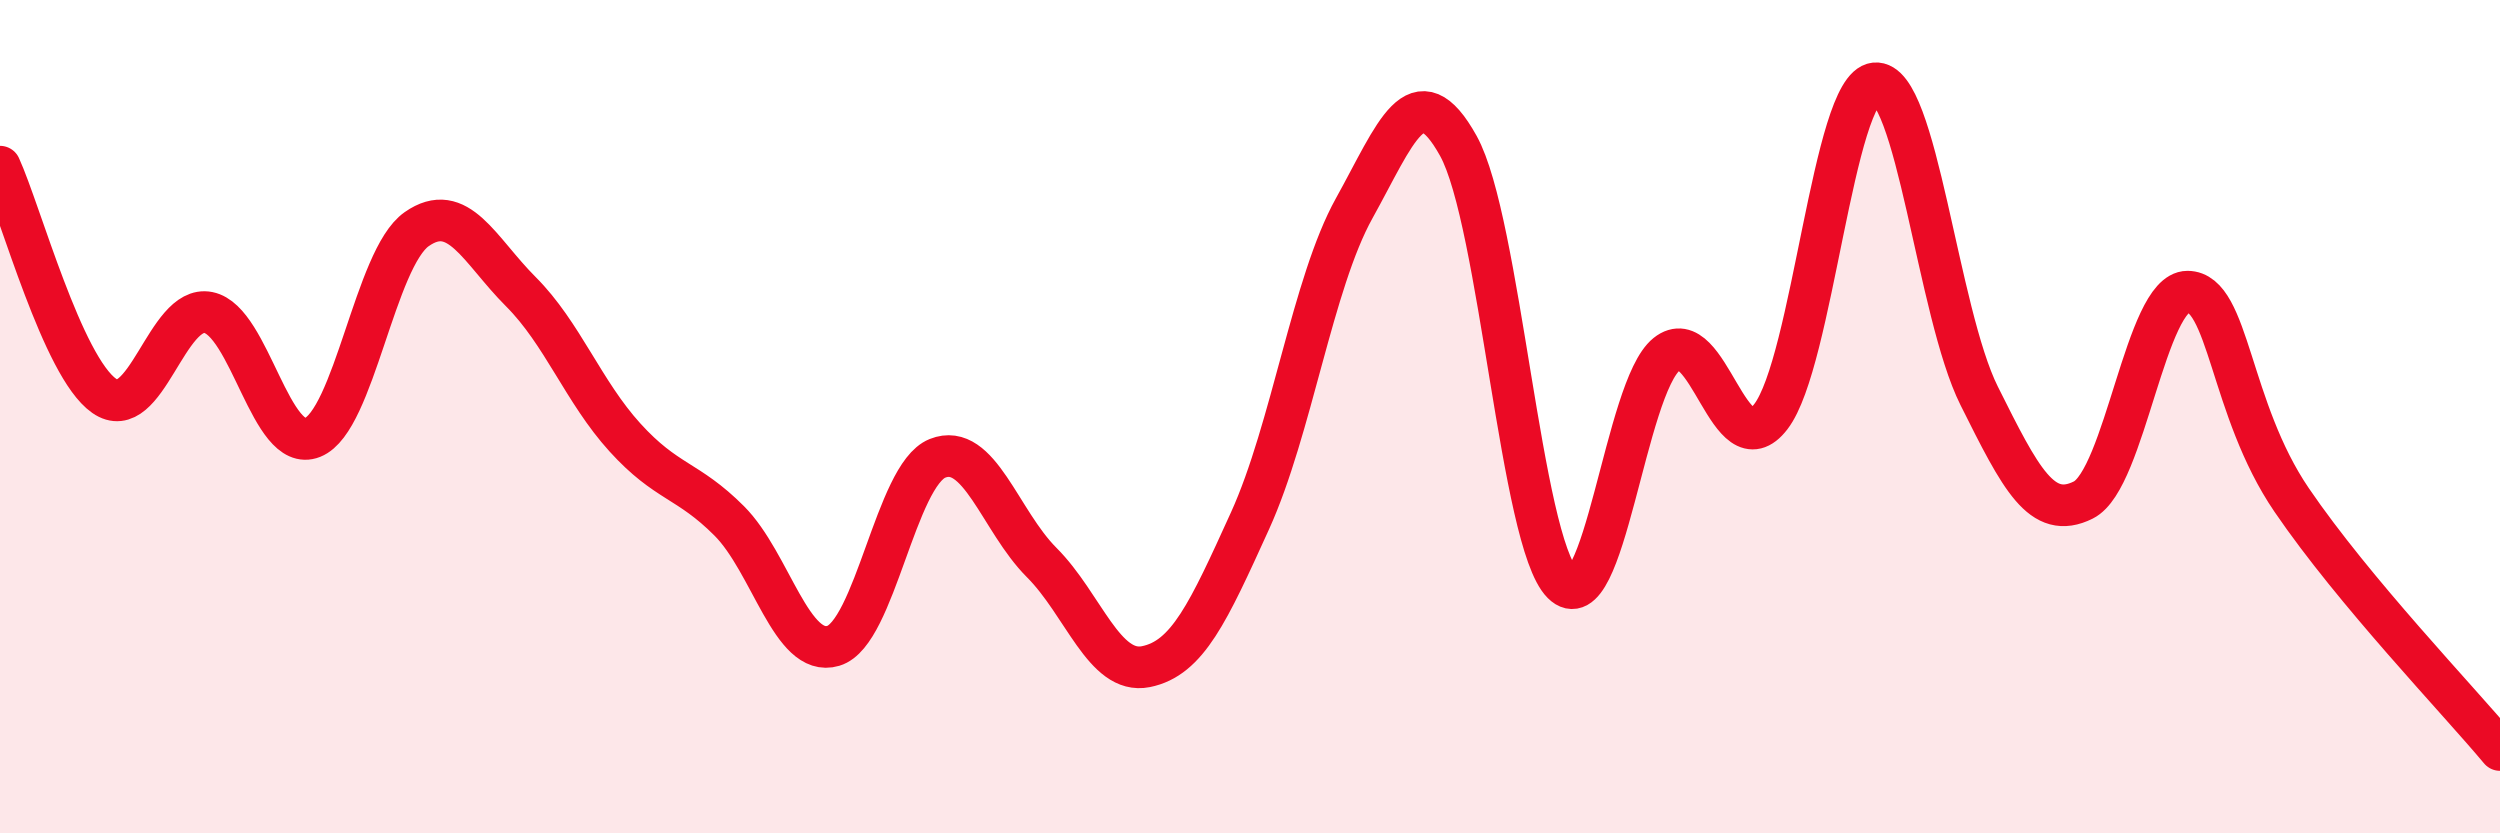
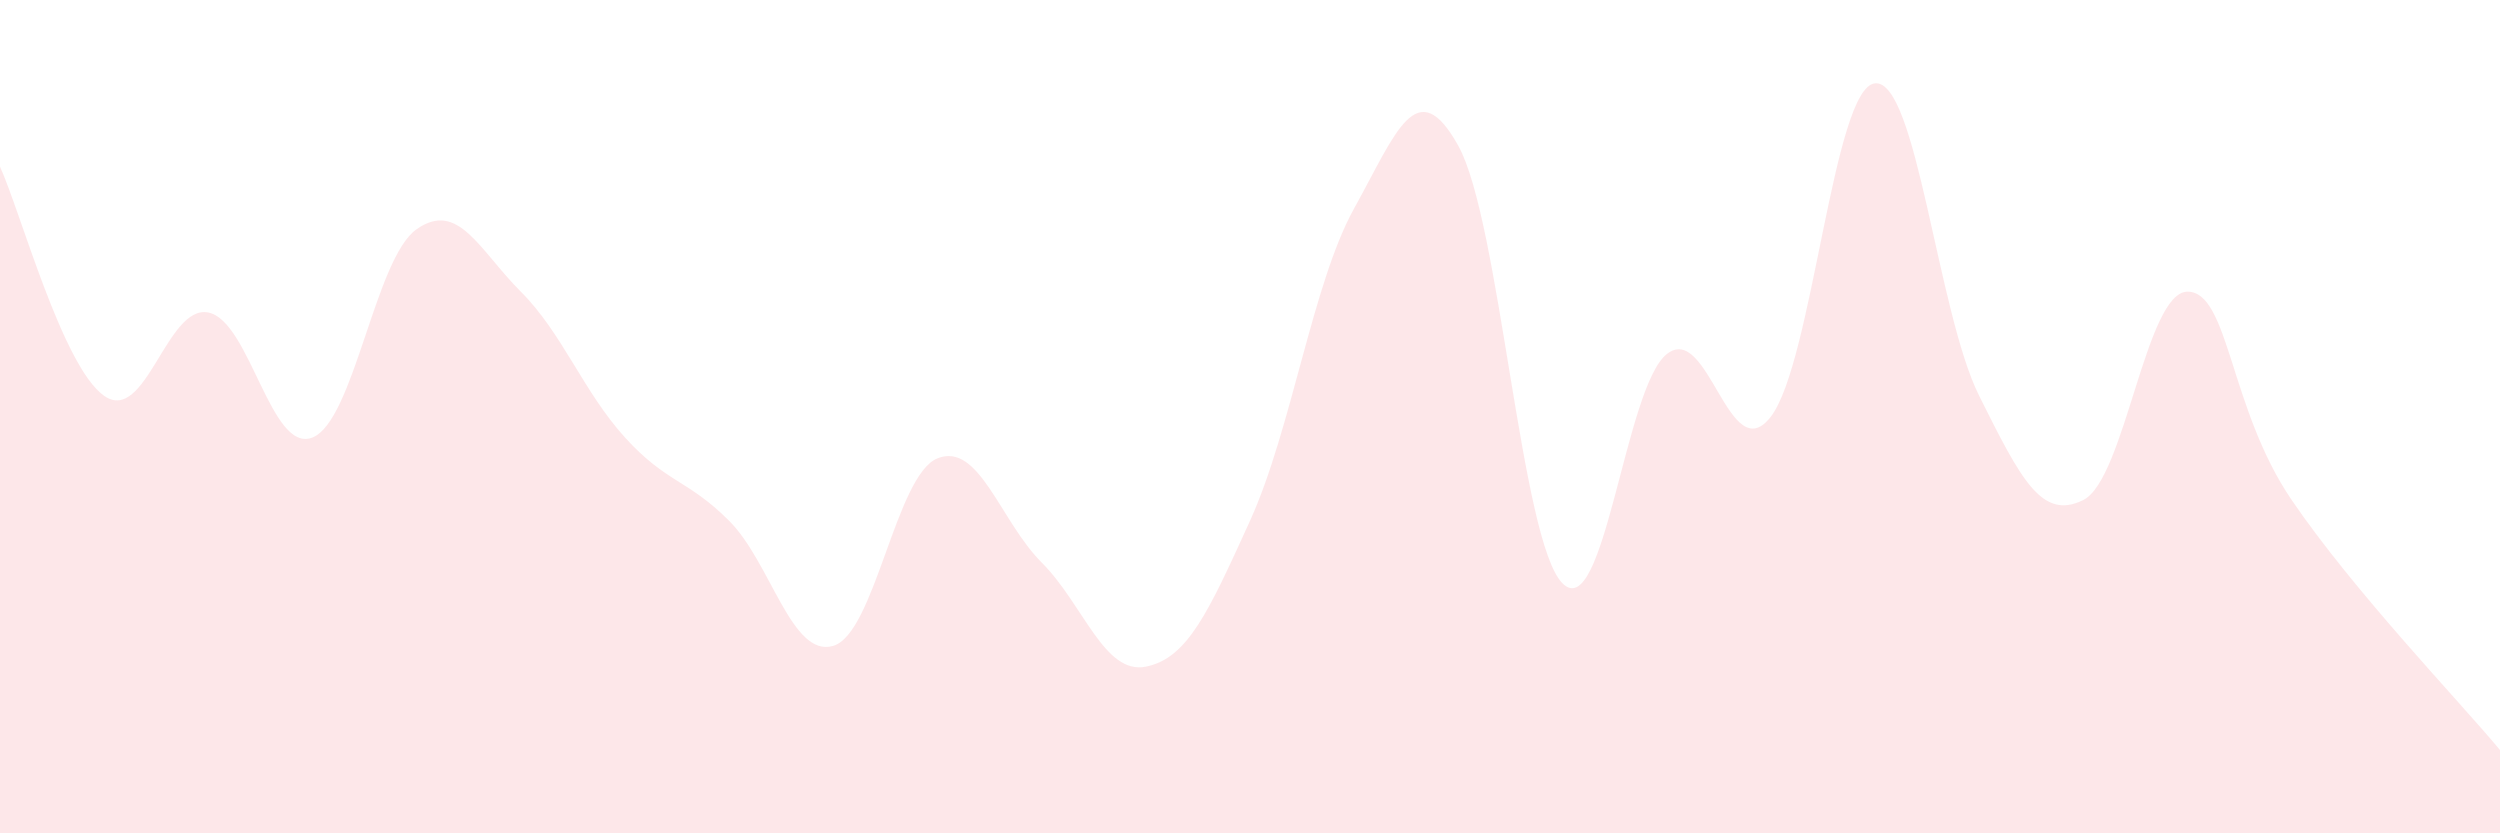
<svg xmlns="http://www.w3.org/2000/svg" width="60" height="20" viewBox="0 0 60 20">
  <path d="M 0,4 C 0.5,5.1 1.5,8.8 2.5,9.5 C 3.5,10.2 4,7.3 5,7.5 C 6,7.7 6.5,10.9 7.5,10.5 C 8.5,10.1 9,6.2 10,5.5 C 11,4.8 11.5,6 12.5,7 C 13.5,8 14,9.4 15,10.5 C 16,11.6 16.5,11.5 17.5,12.5 C 18.5,13.5 19,15.8 20,15.5 C 21,15.2 21.5,11.4 22.5,11 C 23.5,10.6 24,12.5 25,13.5 C 26,14.5 26.5,16.2 27.5,16 C 28.5,15.8 29,14.7 30,12.5 C 31,10.3 31.5,6.8 32.5,5 C 33.5,3.2 34,1.7 35,3.5 C 36,5.3 36.5,13 37.5,14 C 38.5,15 39,9.3 40,8.5 C 41,7.7 41.5,11.3 42.5,10 C 43.5,8.7 44,2.1 45,2 C 46,1.9 46.5,7.5 47.5,9.5 C 48.5,11.5 49,12.5 50,12 C 51,11.5 51.5,7 52.5,7 C 53.5,7 53.5,9.8 55,12 C 56.5,14.2 59,16.8 60,18L60 20L0 20Z" fill="#EB0A25" opacity="0.1" stroke-linecap="round" stroke-linejoin="round" />
-   <path d="M 0,4 C 0.5,5.1 1.5,8.8 2.5,9.5 C 3.5,10.2 4,7.3 5,7.5 C 6,7.7 6.5,10.9 7.5,10.5 C 8.5,10.1 9,6.2 10,5.5 C 11,4.8 11.5,6 12.5,7 C 13.5,8 14,9.4 15,10.5 C 16,11.6 16.5,11.5 17.5,12.5 C 18.5,13.5 19,15.8 20,15.5 C 21,15.2 21.5,11.4 22.5,11 C 23.5,10.6 24,12.5 25,13.5 C 26,14.5 26.5,16.2 27.5,16 C 28.5,15.8 29,14.7 30,12.5 C 31,10.3 31.5,6.8 32.5,5 C 33.5,3.2 34,1.7 35,3.5 C 36,5.3 36.5,13 37.5,14 C 38.5,15 39,9.3 40,8.5 C 41,7.7 41.5,11.3 42.5,10 C 43.5,8.7 44,2.1 45,2 C 46,1.9 46.5,7.5 47.5,9.5 C 48.5,11.5 49,12.5 50,12 C 51,11.5 51.5,7 52.5,7 C 53.5,7 53.5,9.8 55,12 C 56.5,14.2 59,16.8 60,18" stroke="#EB0A25" stroke-width="1" fill="none" stroke-linecap="round" stroke-linejoin="round" />
</svg>